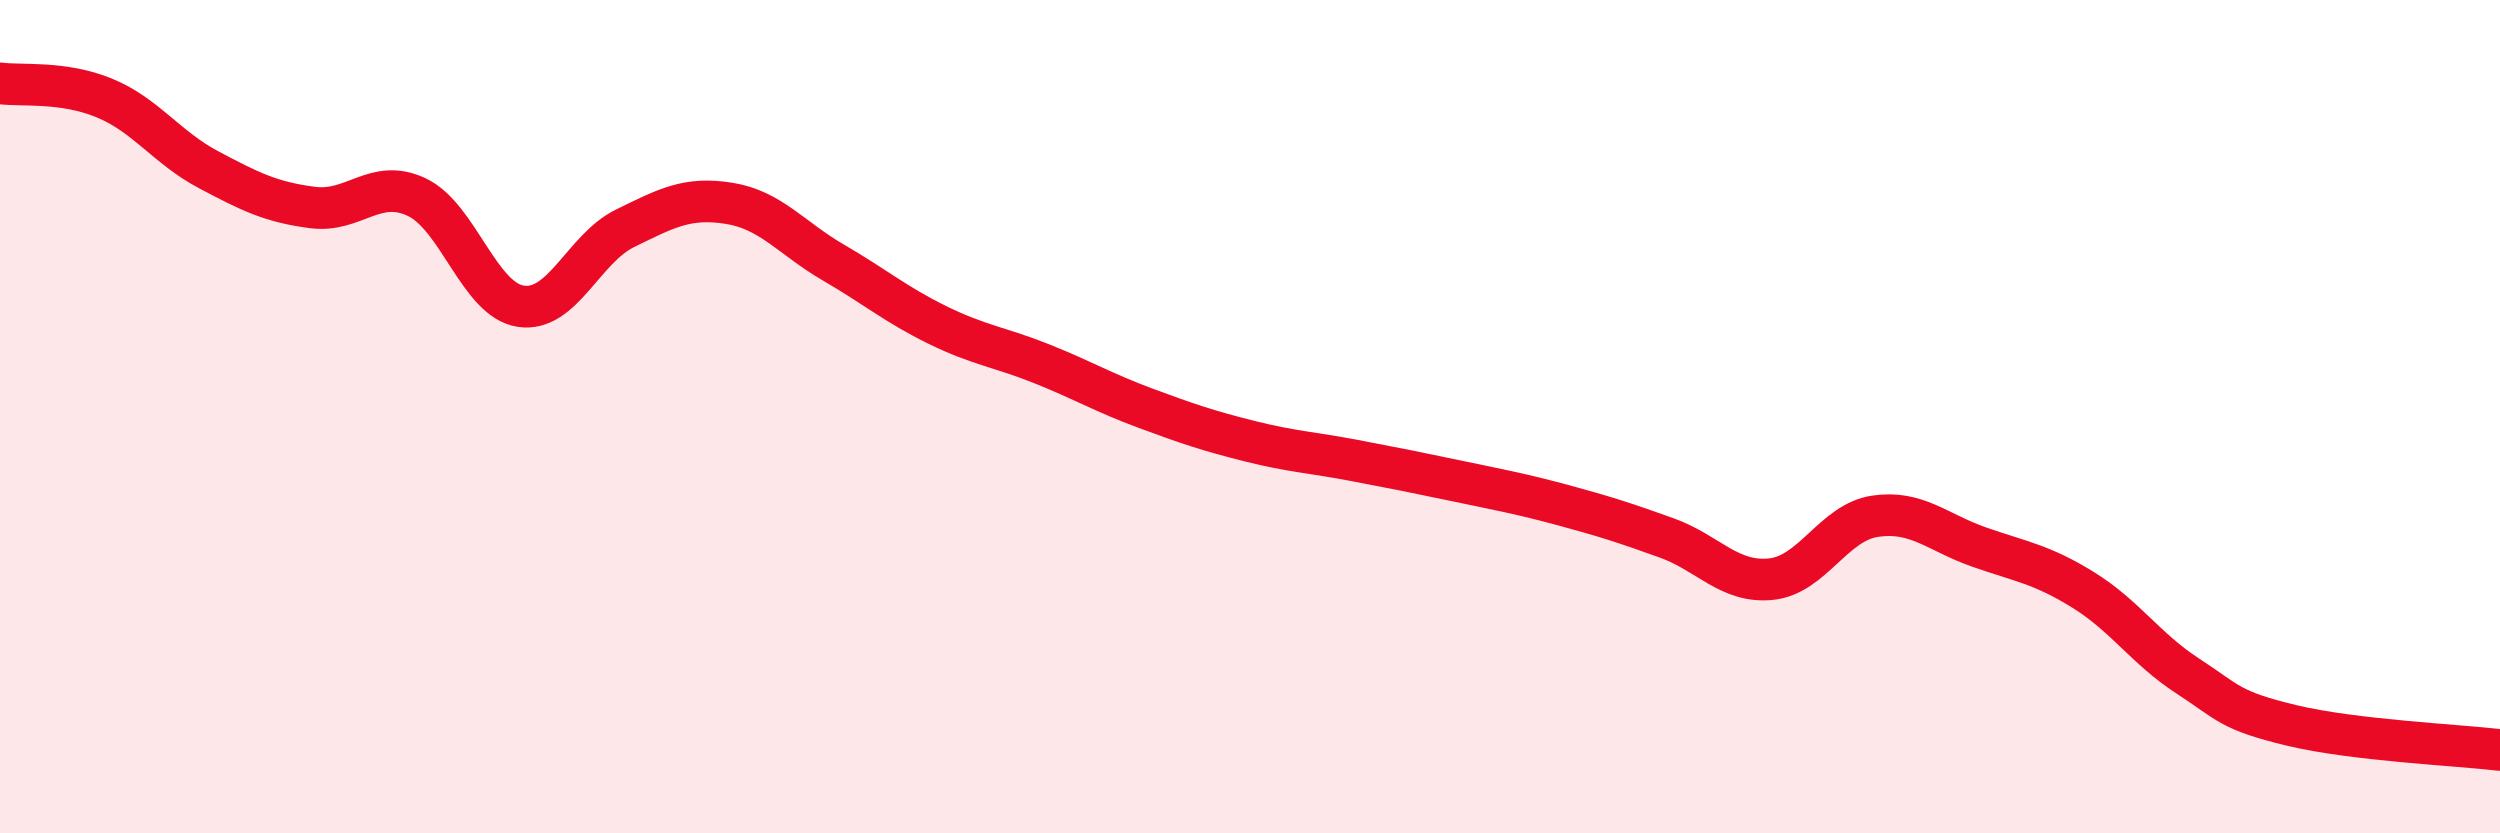
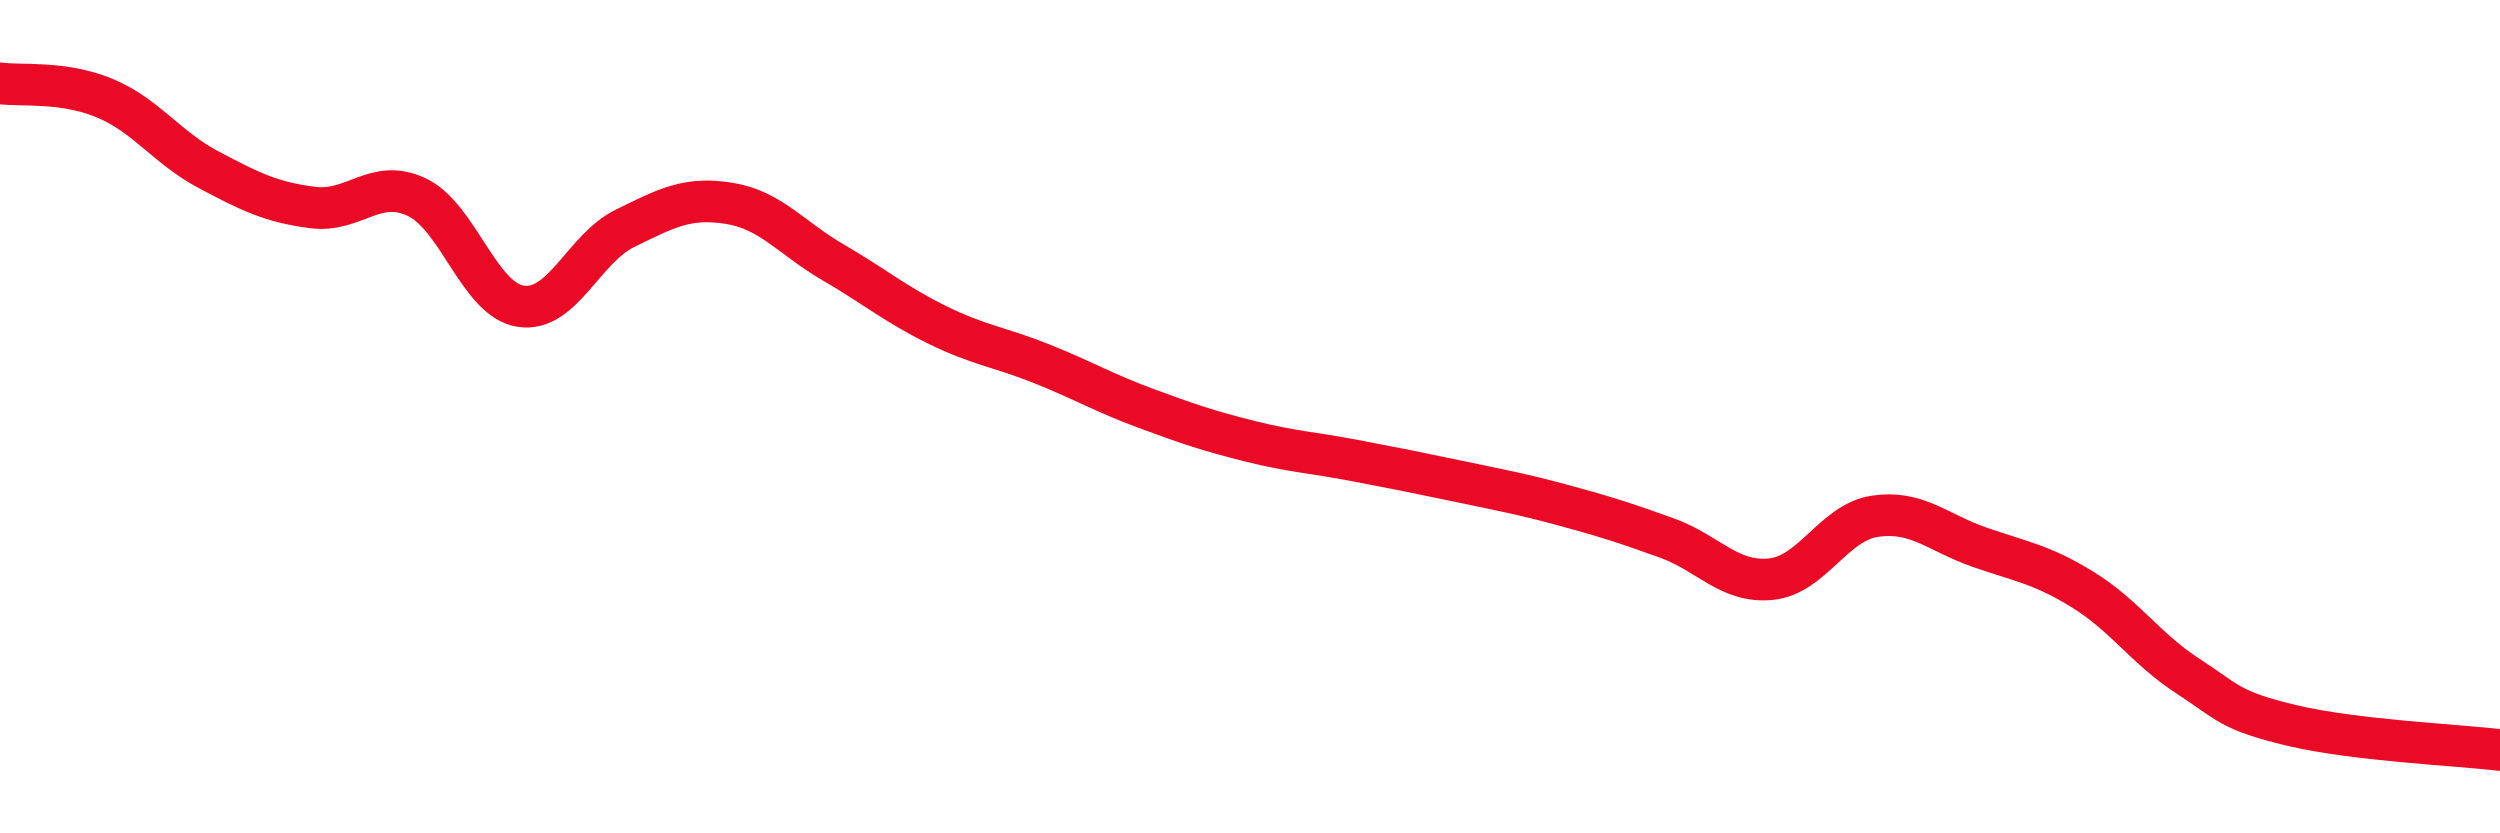
<svg xmlns="http://www.w3.org/2000/svg" width="60" height="20" viewBox="0 0 60 20">
-   <path d="M 0,2 C 0.5,2.07 1.5,1.94 2.5,2.35 C 3.5,2.76 4,3.54 5,4.07 C 6,4.6 6.5,4.85 7.5,4.98 C 8.5,5.11 9,4.26 10,4.73 C 11,5.2 11.5,7.2 12.5,7.35 C 13.5,7.5 14,5.97 15,5.48 C 16,4.99 16.5,4.72 17.5,4.88 C 18.5,5.04 19,5.72 20,6.3 C 21,6.88 21.5,7.31 22.5,7.8 C 23.5,8.29 24,8.33 25,8.73 C 26,9.13 26.5,9.43 27.5,9.8 C 28.5,10.17 29,10.34 30,10.59 C 31,10.84 31.5,10.86 32.5,11.05 C 33.5,11.24 34,11.34 35,11.55 C 36,11.76 36.5,11.85 37.5,12.12 C 38.5,12.39 39,12.55 40,12.91 C 41,13.27 41.5,14 42.5,13.9 C 43.5,13.8 44,12.54 45,12.39 C 46,12.24 46.5,12.78 47.5,13.13 C 48.5,13.48 49,13.54 50,14.16 C 51,14.78 51.5,15.57 52.5,16.22 C 53.5,16.87 53.5,17.05 55,17.41 C 56.5,17.77 59,17.88 60,18L60 20L0 20Z" fill="#EB0A25" opacity="0.1" stroke-linecap="round" stroke-linejoin="round" />
  <path d="M 0,2 C 0.5,2.07 1.5,1.94 2.5,2.35 C 3.5,2.76 4,3.54 5,4.07 C 6,4.6 6.5,4.85 7.5,4.98 C 8.5,5.11 9,4.26 10,4.73 C 11,5.2 11.5,7.2 12.5,7.35 C 13.5,7.5 14,5.97 15,5.48 C 16,4.99 16.5,4.72 17.5,4.88 C 18.5,5.04 19,5.72 20,6.3 C 21,6.88 21.5,7.31 22.5,7.8 C 23.5,8.29 24,8.33 25,8.73 C 26,9.13 26.5,9.43 27.5,9.8 C 28.5,10.17 29,10.34 30,10.59 C 31,10.84 31.5,10.86 32.5,11.05 C 33.5,11.24 34,11.34 35,11.55 C 36,11.76 36.5,11.85 37.5,12.12 C 38.5,12.39 39,12.55 40,12.91 C 41,13.27 41.5,14 42.5,13.9 C 43.5,13.8 44,12.54 45,12.39 C 46,12.24 46.5,12.78 47.5,13.13 C 48.5,13.48 49,13.54 50,14.16 C 51,14.78 51.5,15.57 52.5,16.22 C 53.5,16.87 53.5,17.05 55,17.41 C 56.5,17.77 59,17.88 60,18" stroke="#EB0A25" stroke-width="1" fill="none" stroke-linecap="round" stroke-linejoin="round" />
</svg>